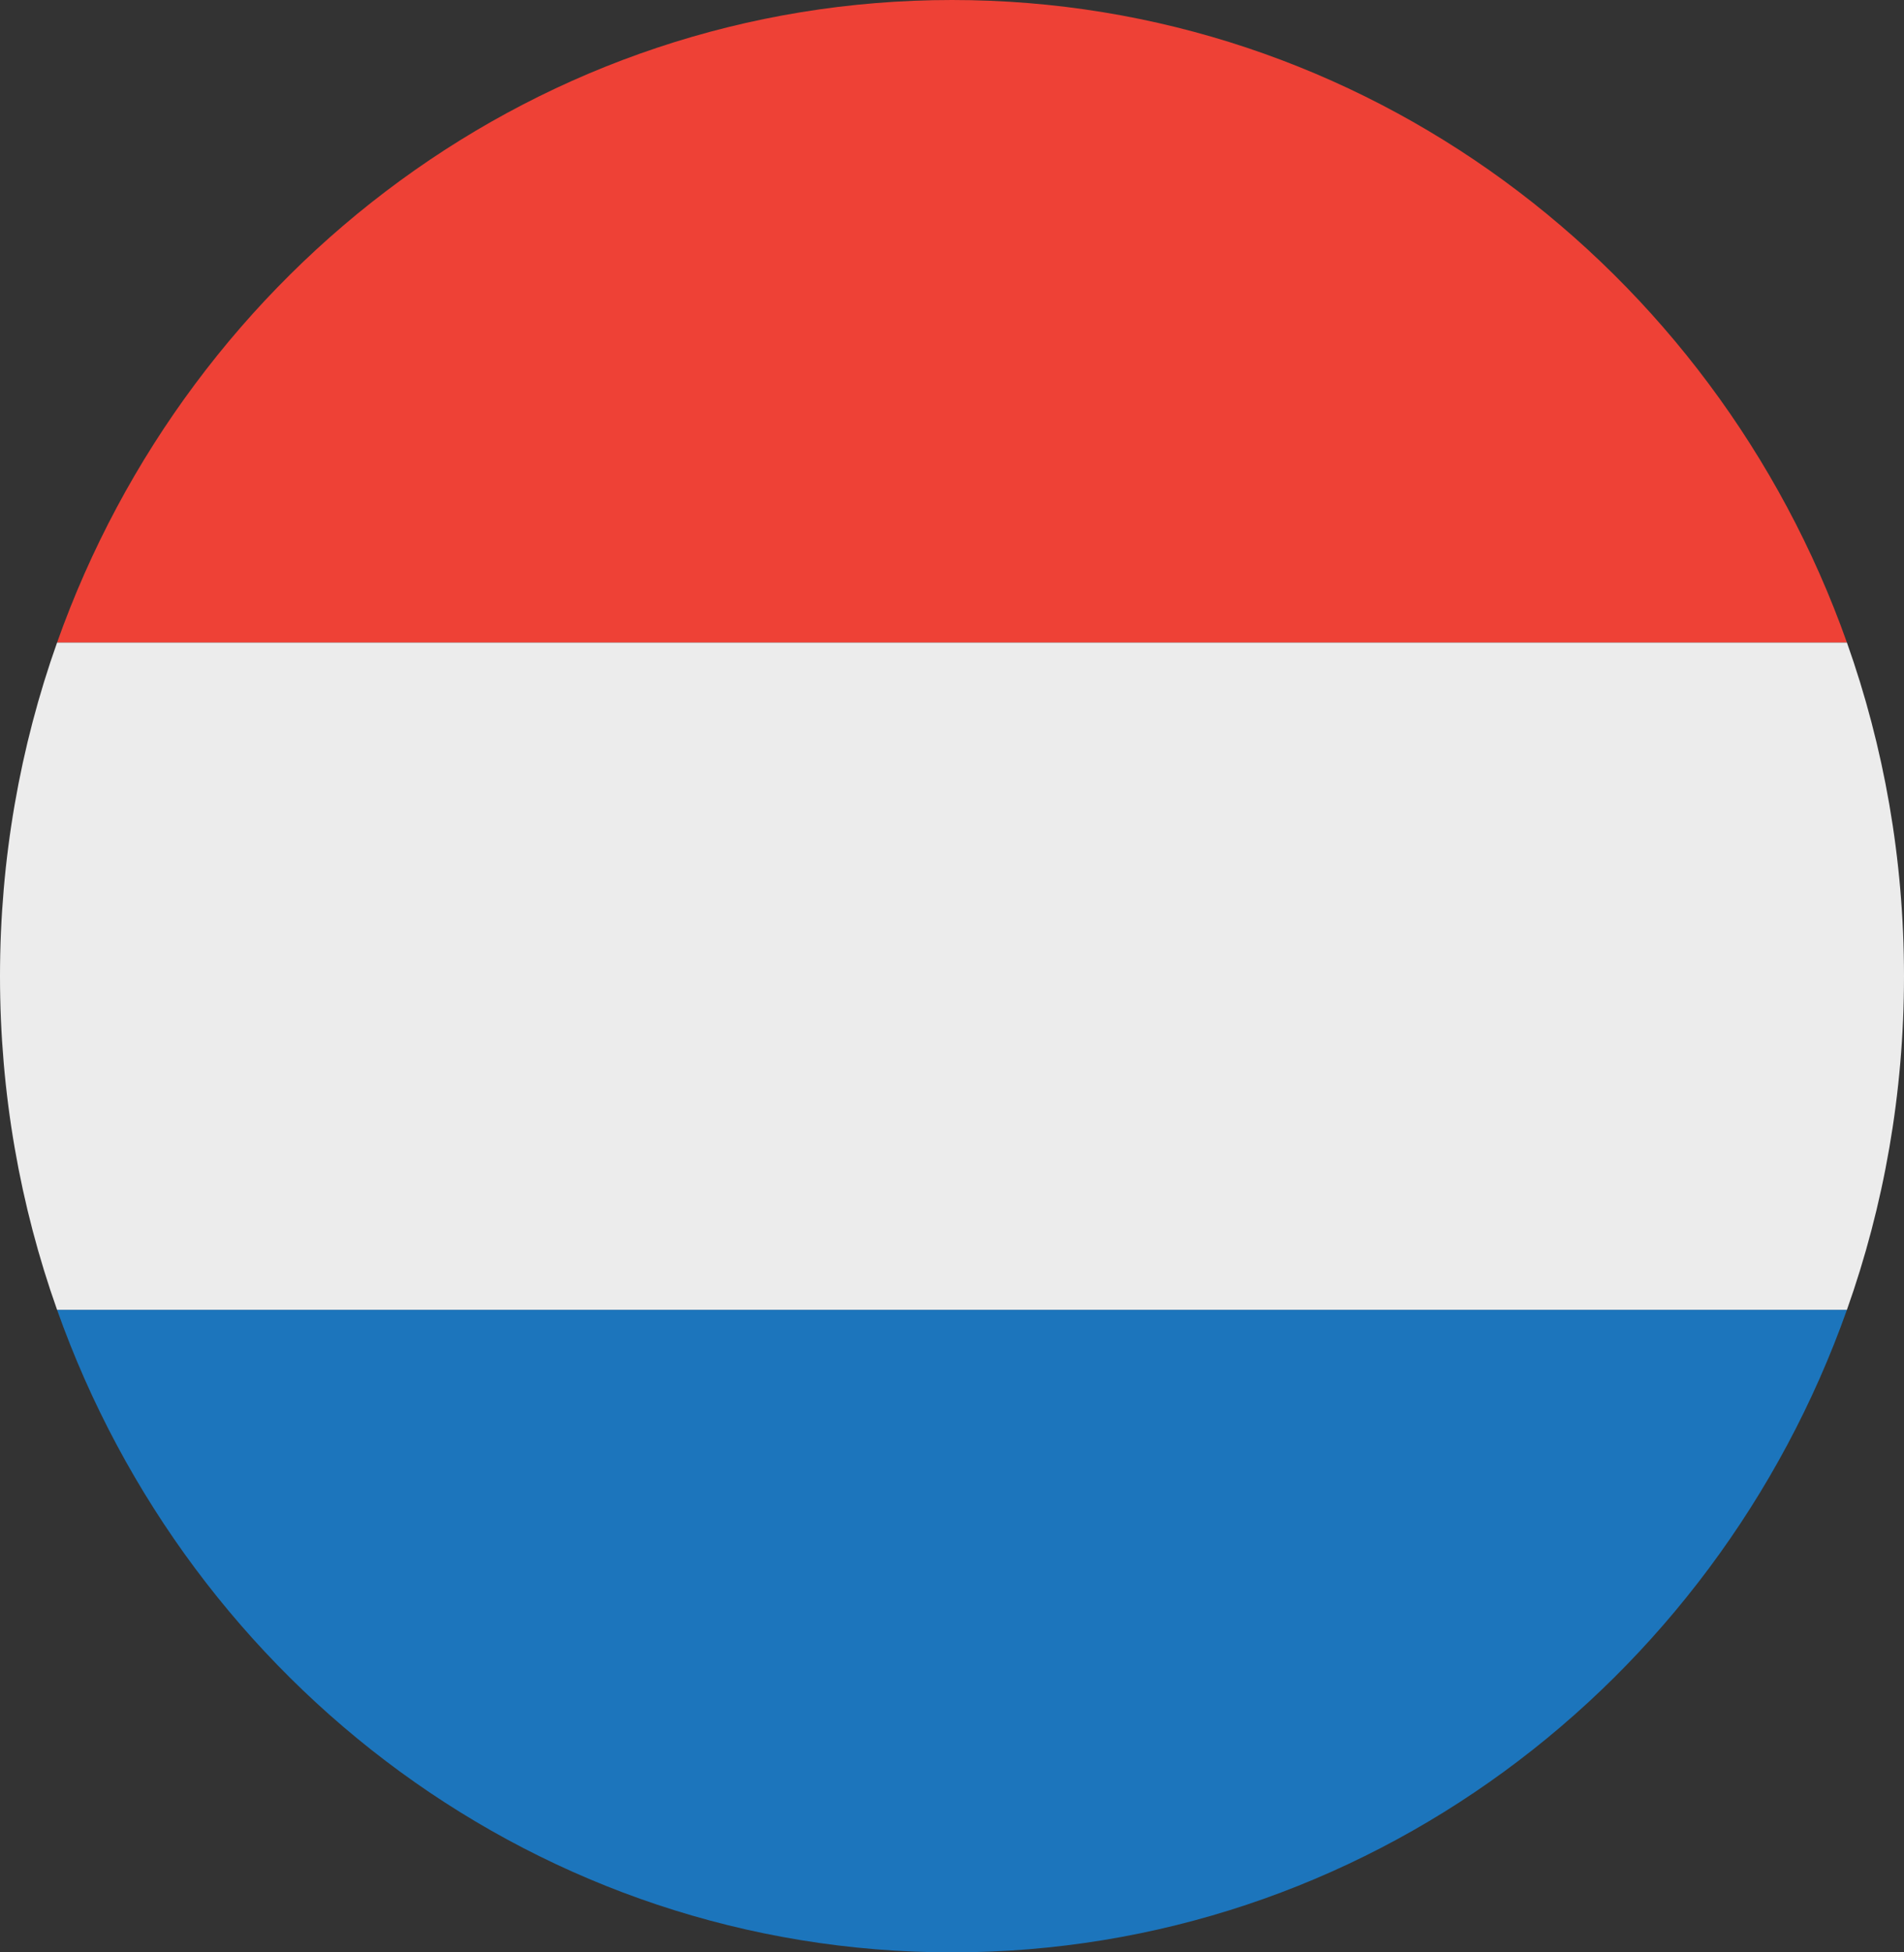
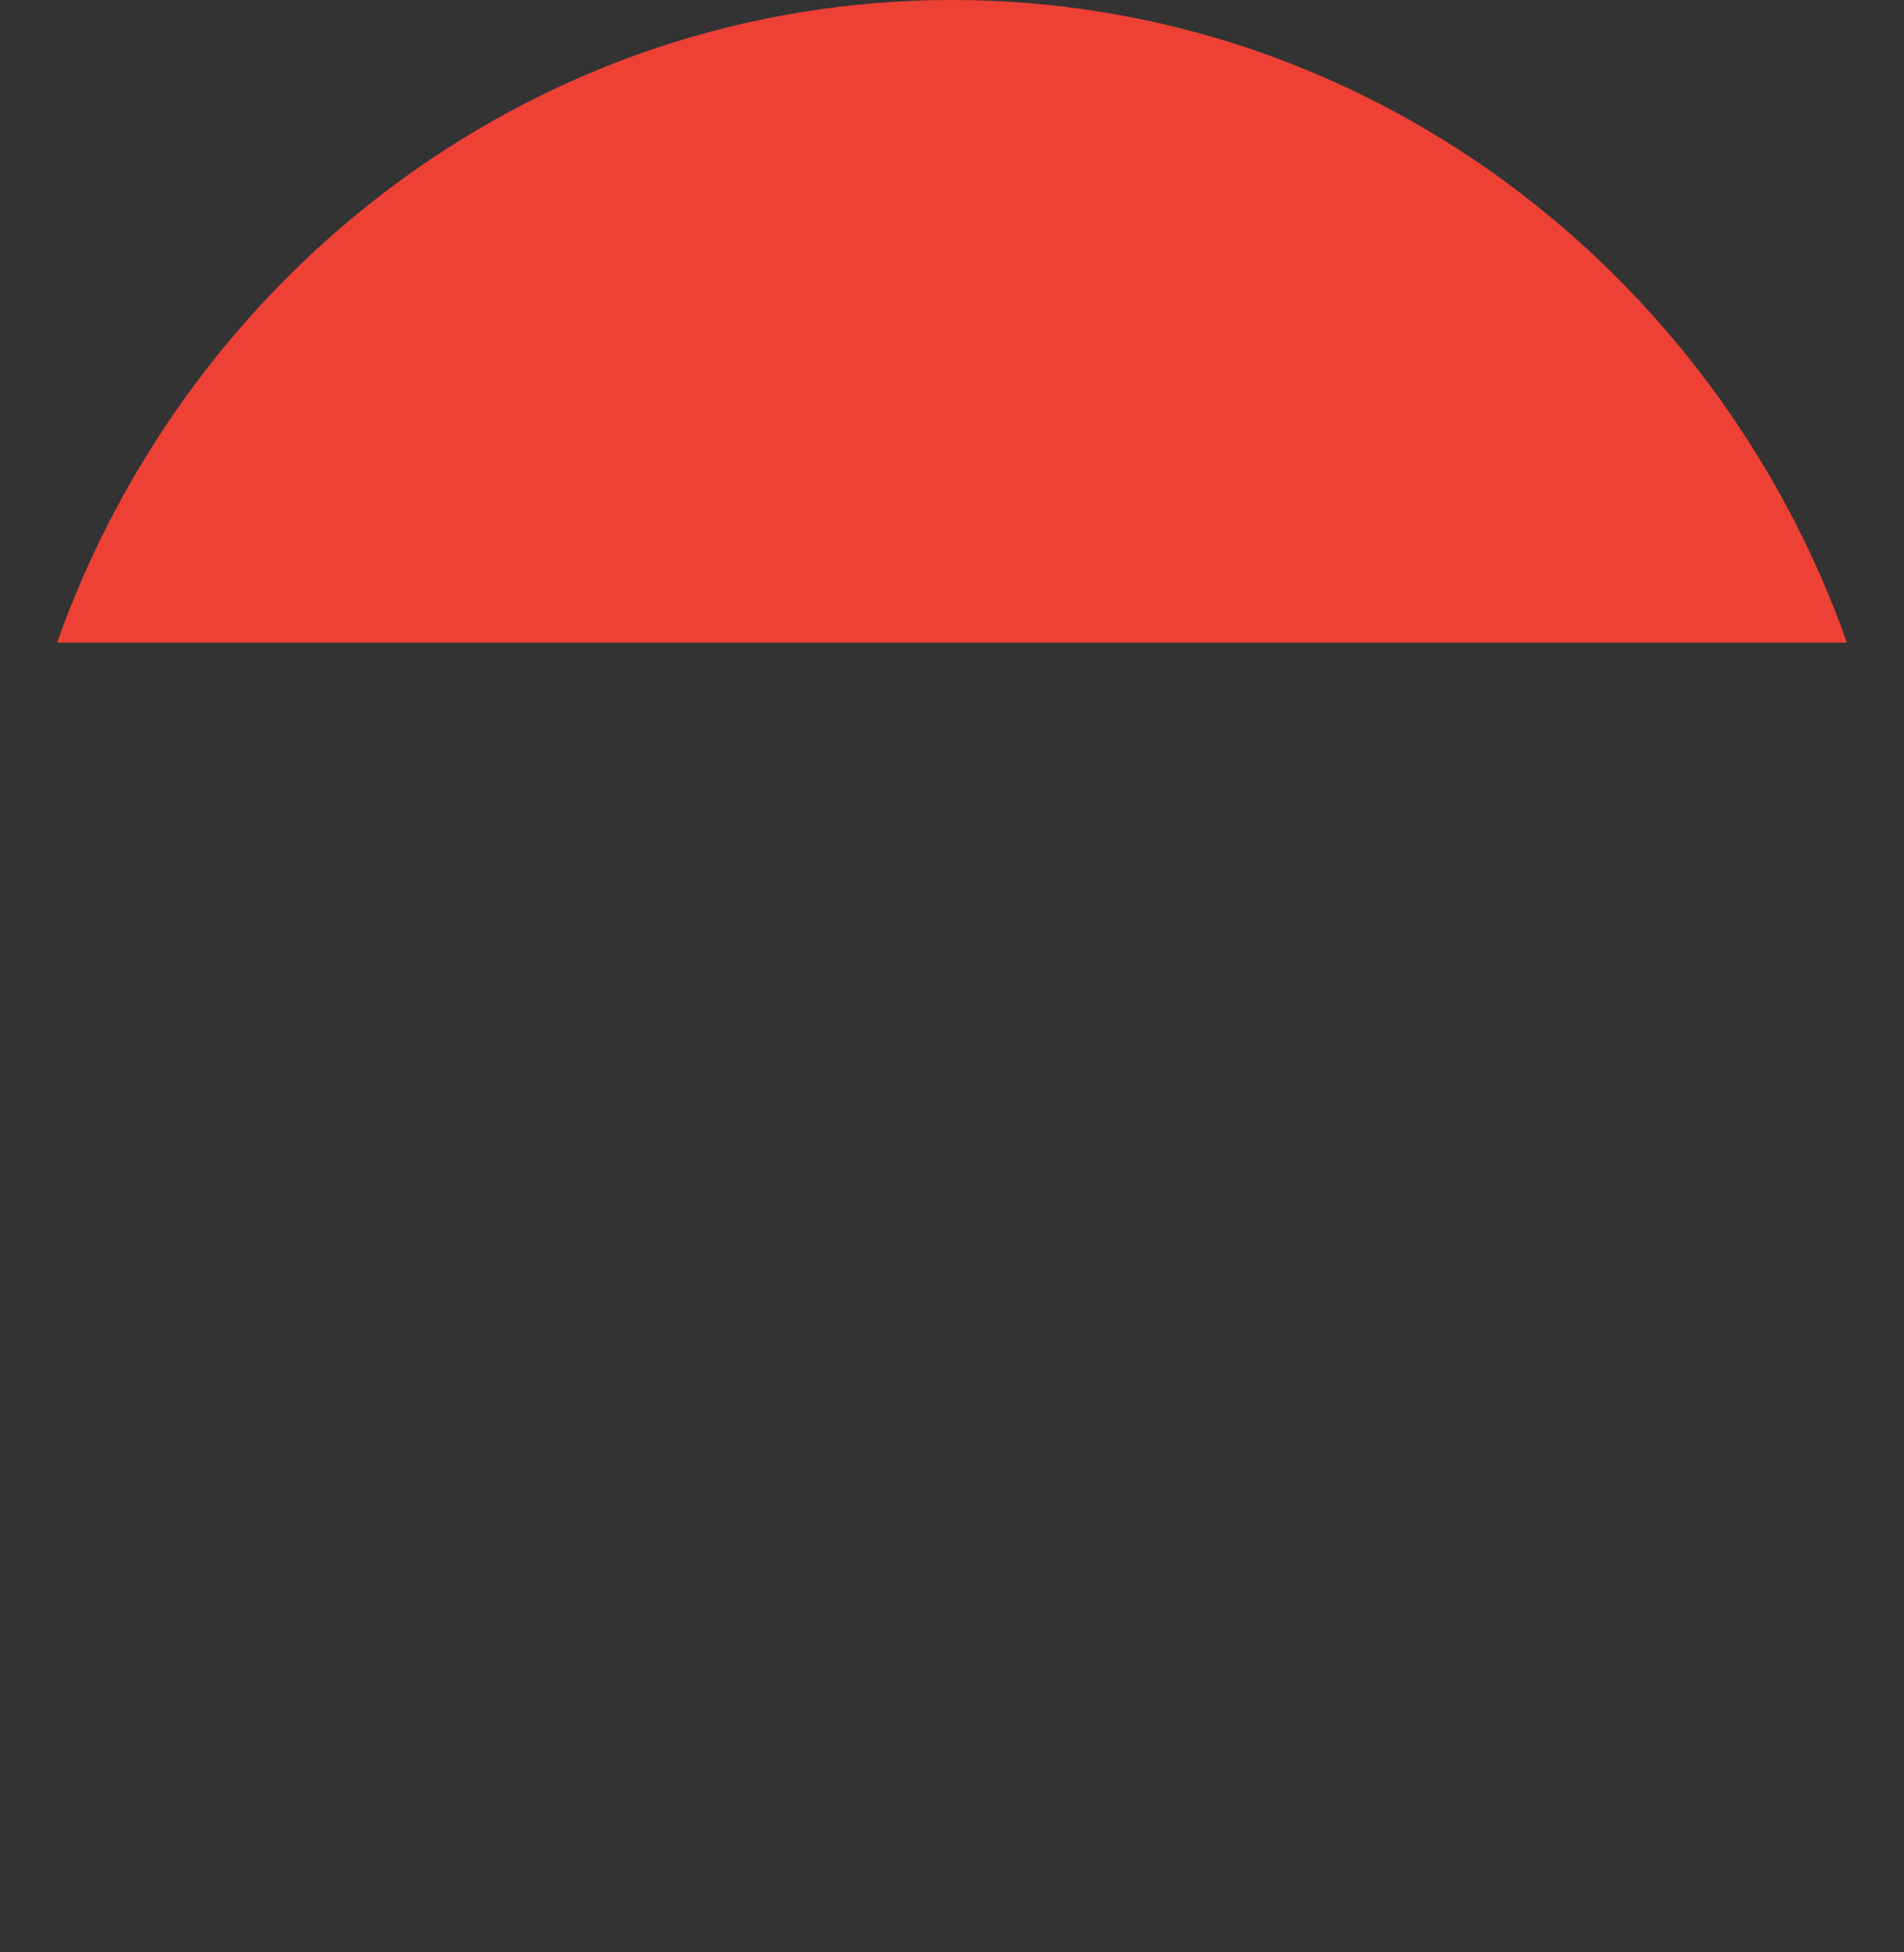
<svg xmlns="http://www.w3.org/2000/svg" width="40" height="41" viewBox="0 0 40 41" fill="none">
  <rect x="0" y="0" width="40" height="41" fill="#333333" stroke="none" />
-   <path fill-rule="evenodd" clip-rule="evenodd" d="M38.801 27.506C36.009 35.378 28.645 41 20 41C11.355 41 3.991 35.378 1.199 27.506H38.801Z" fill="#1C75BC" />
  <path fill-rule="evenodd" clip-rule="evenodd" d="M38.801 13.494H1.199C3.991 5.622 11.355 0 20 0C28.645 0 36.009 5.622 38.801 13.494Z" fill="#EE4136" />
-   <path fill-rule="evenodd" clip-rule="evenodd" d="M38.801 27.506C39.577 25.32 40 22.961 40 20.5C40 18.039 39.577 15.68 38.801 13.494H1.199C0.423 15.68 0 18.039 0 20.5C0 22.961 0.423 25.32 1.199 27.506H38.801Z" fill="#ECECEC" />
</svg>